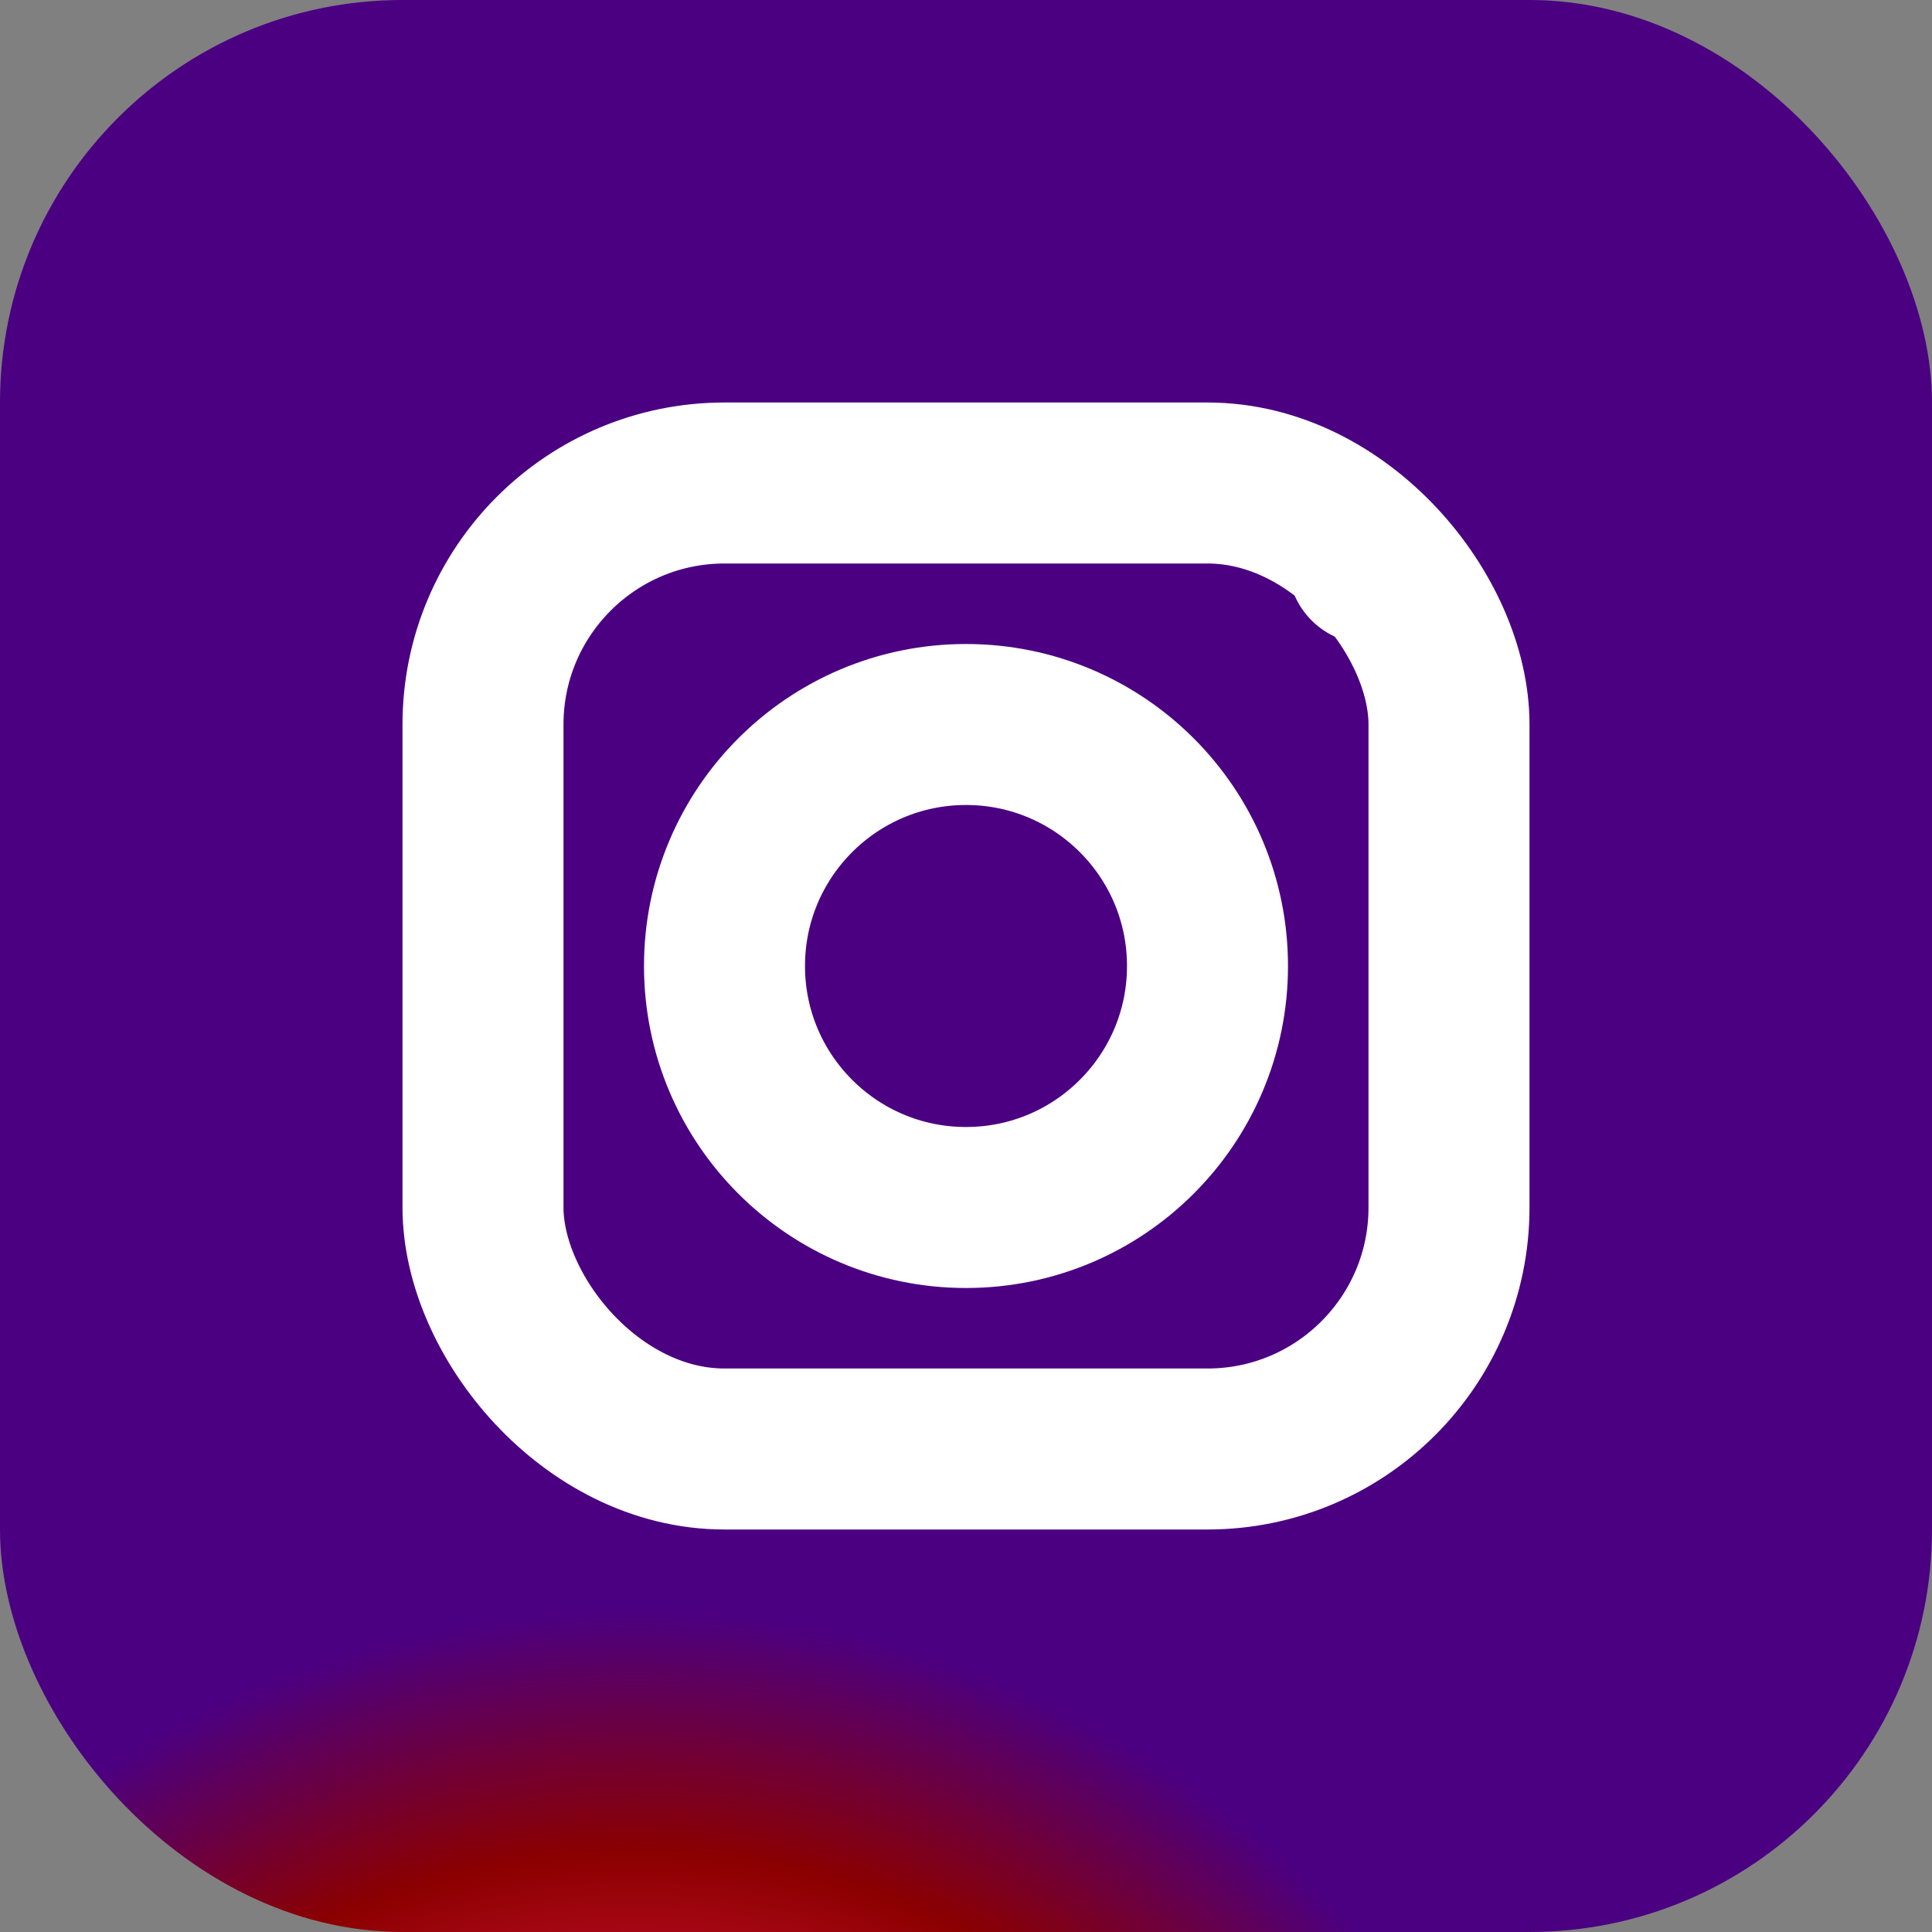
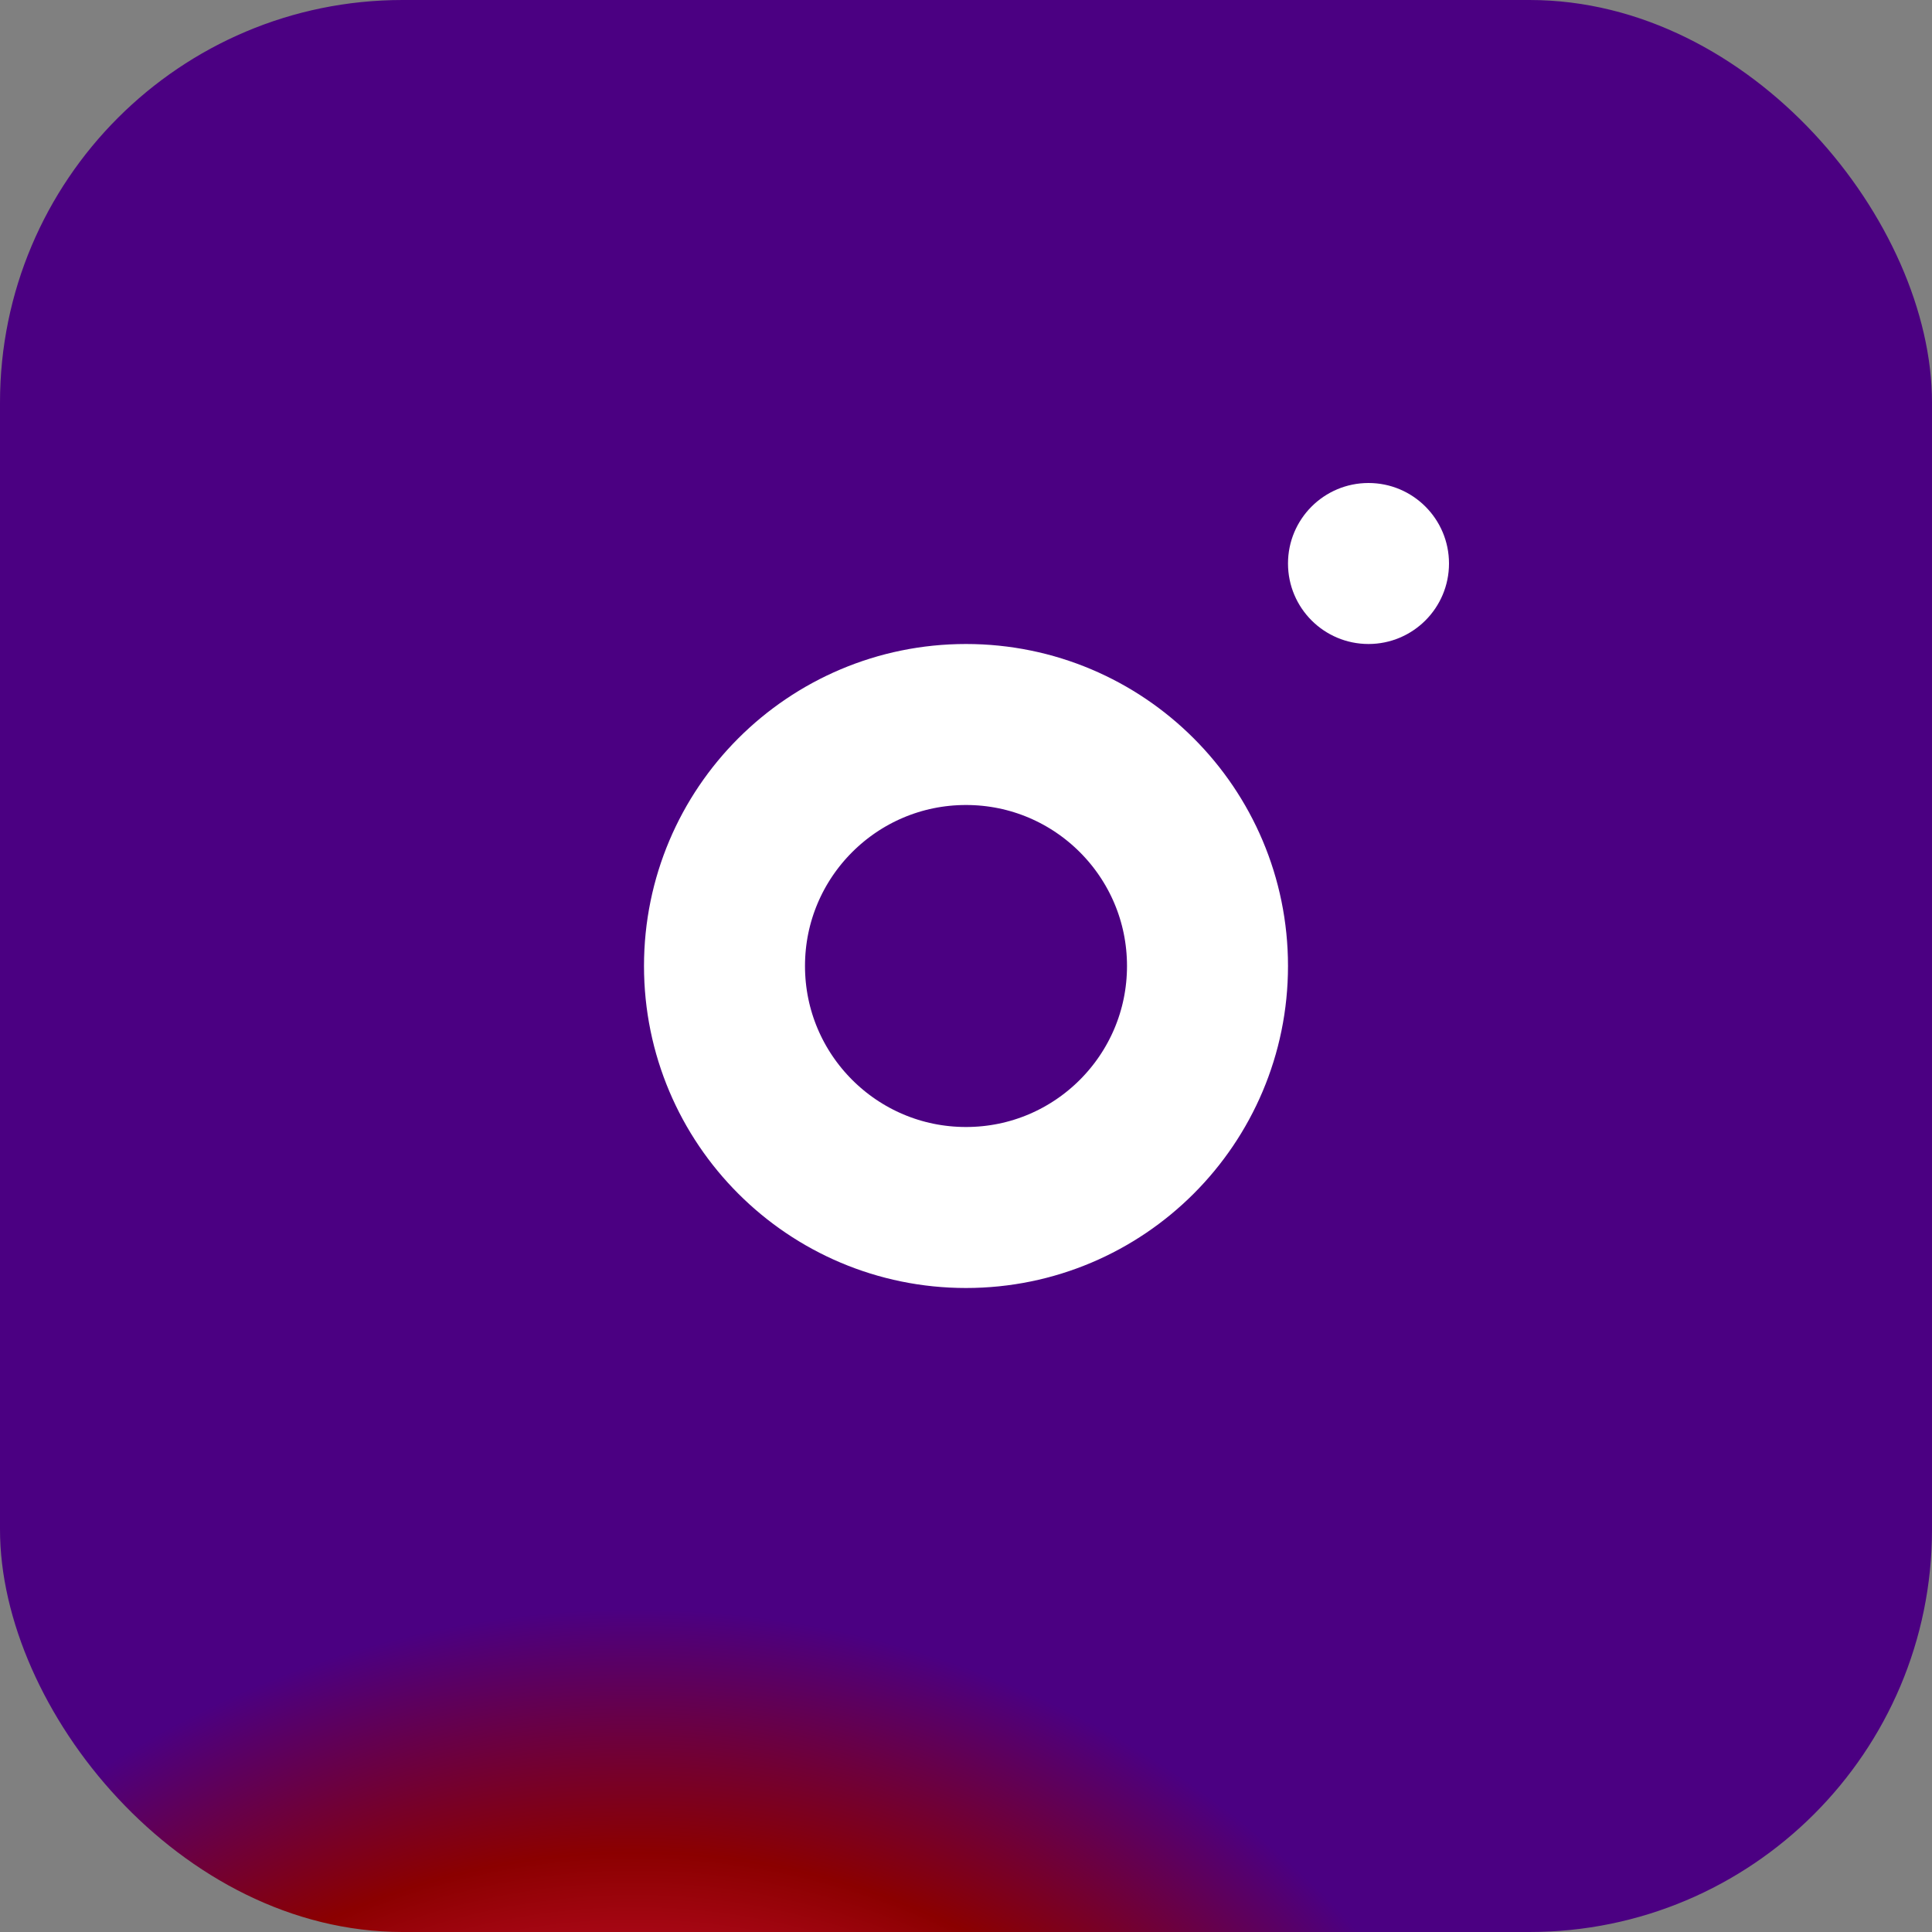
<svg xmlns="http://www.w3.org/2000/svg" width="24" height="24" viewBox="0 0 24 24" fill="none">
  <rect x="0" y="0" width="24" height="24" fill="#808080" stroke="none" />
  <defs>
    <radialGradient id="instagram-gradient" cx="0.33" cy="1.33">
      <stop offset="0%" style="stop-color:#FFDB73" />
      <stop offset="15%" style="stop-color:#FFCD02" />
      <stop offset="25%" style="stop-color:#FF6347" />
      <stop offset="50%" style="stop-color:#DC143C" />
      <stop offset="75%" style="stop-color:#8B0000" />
      <stop offset="100%" style="stop-color:#4B0082" />
    </radialGradient>
  </defs>
  <rect width="24" height="24" rx="5" fill="url(#instagram-gradient)" />
-   <rect x="6" y="6" width="12" height="12" rx="3" stroke="white" stroke-width="2" fill="none" />
  <circle cx="12" cy="12" r="3" stroke="white" stroke-width="2" fill="none" />
  <circle cx="17" cy="7" r="1" fill="white" />
</svg>